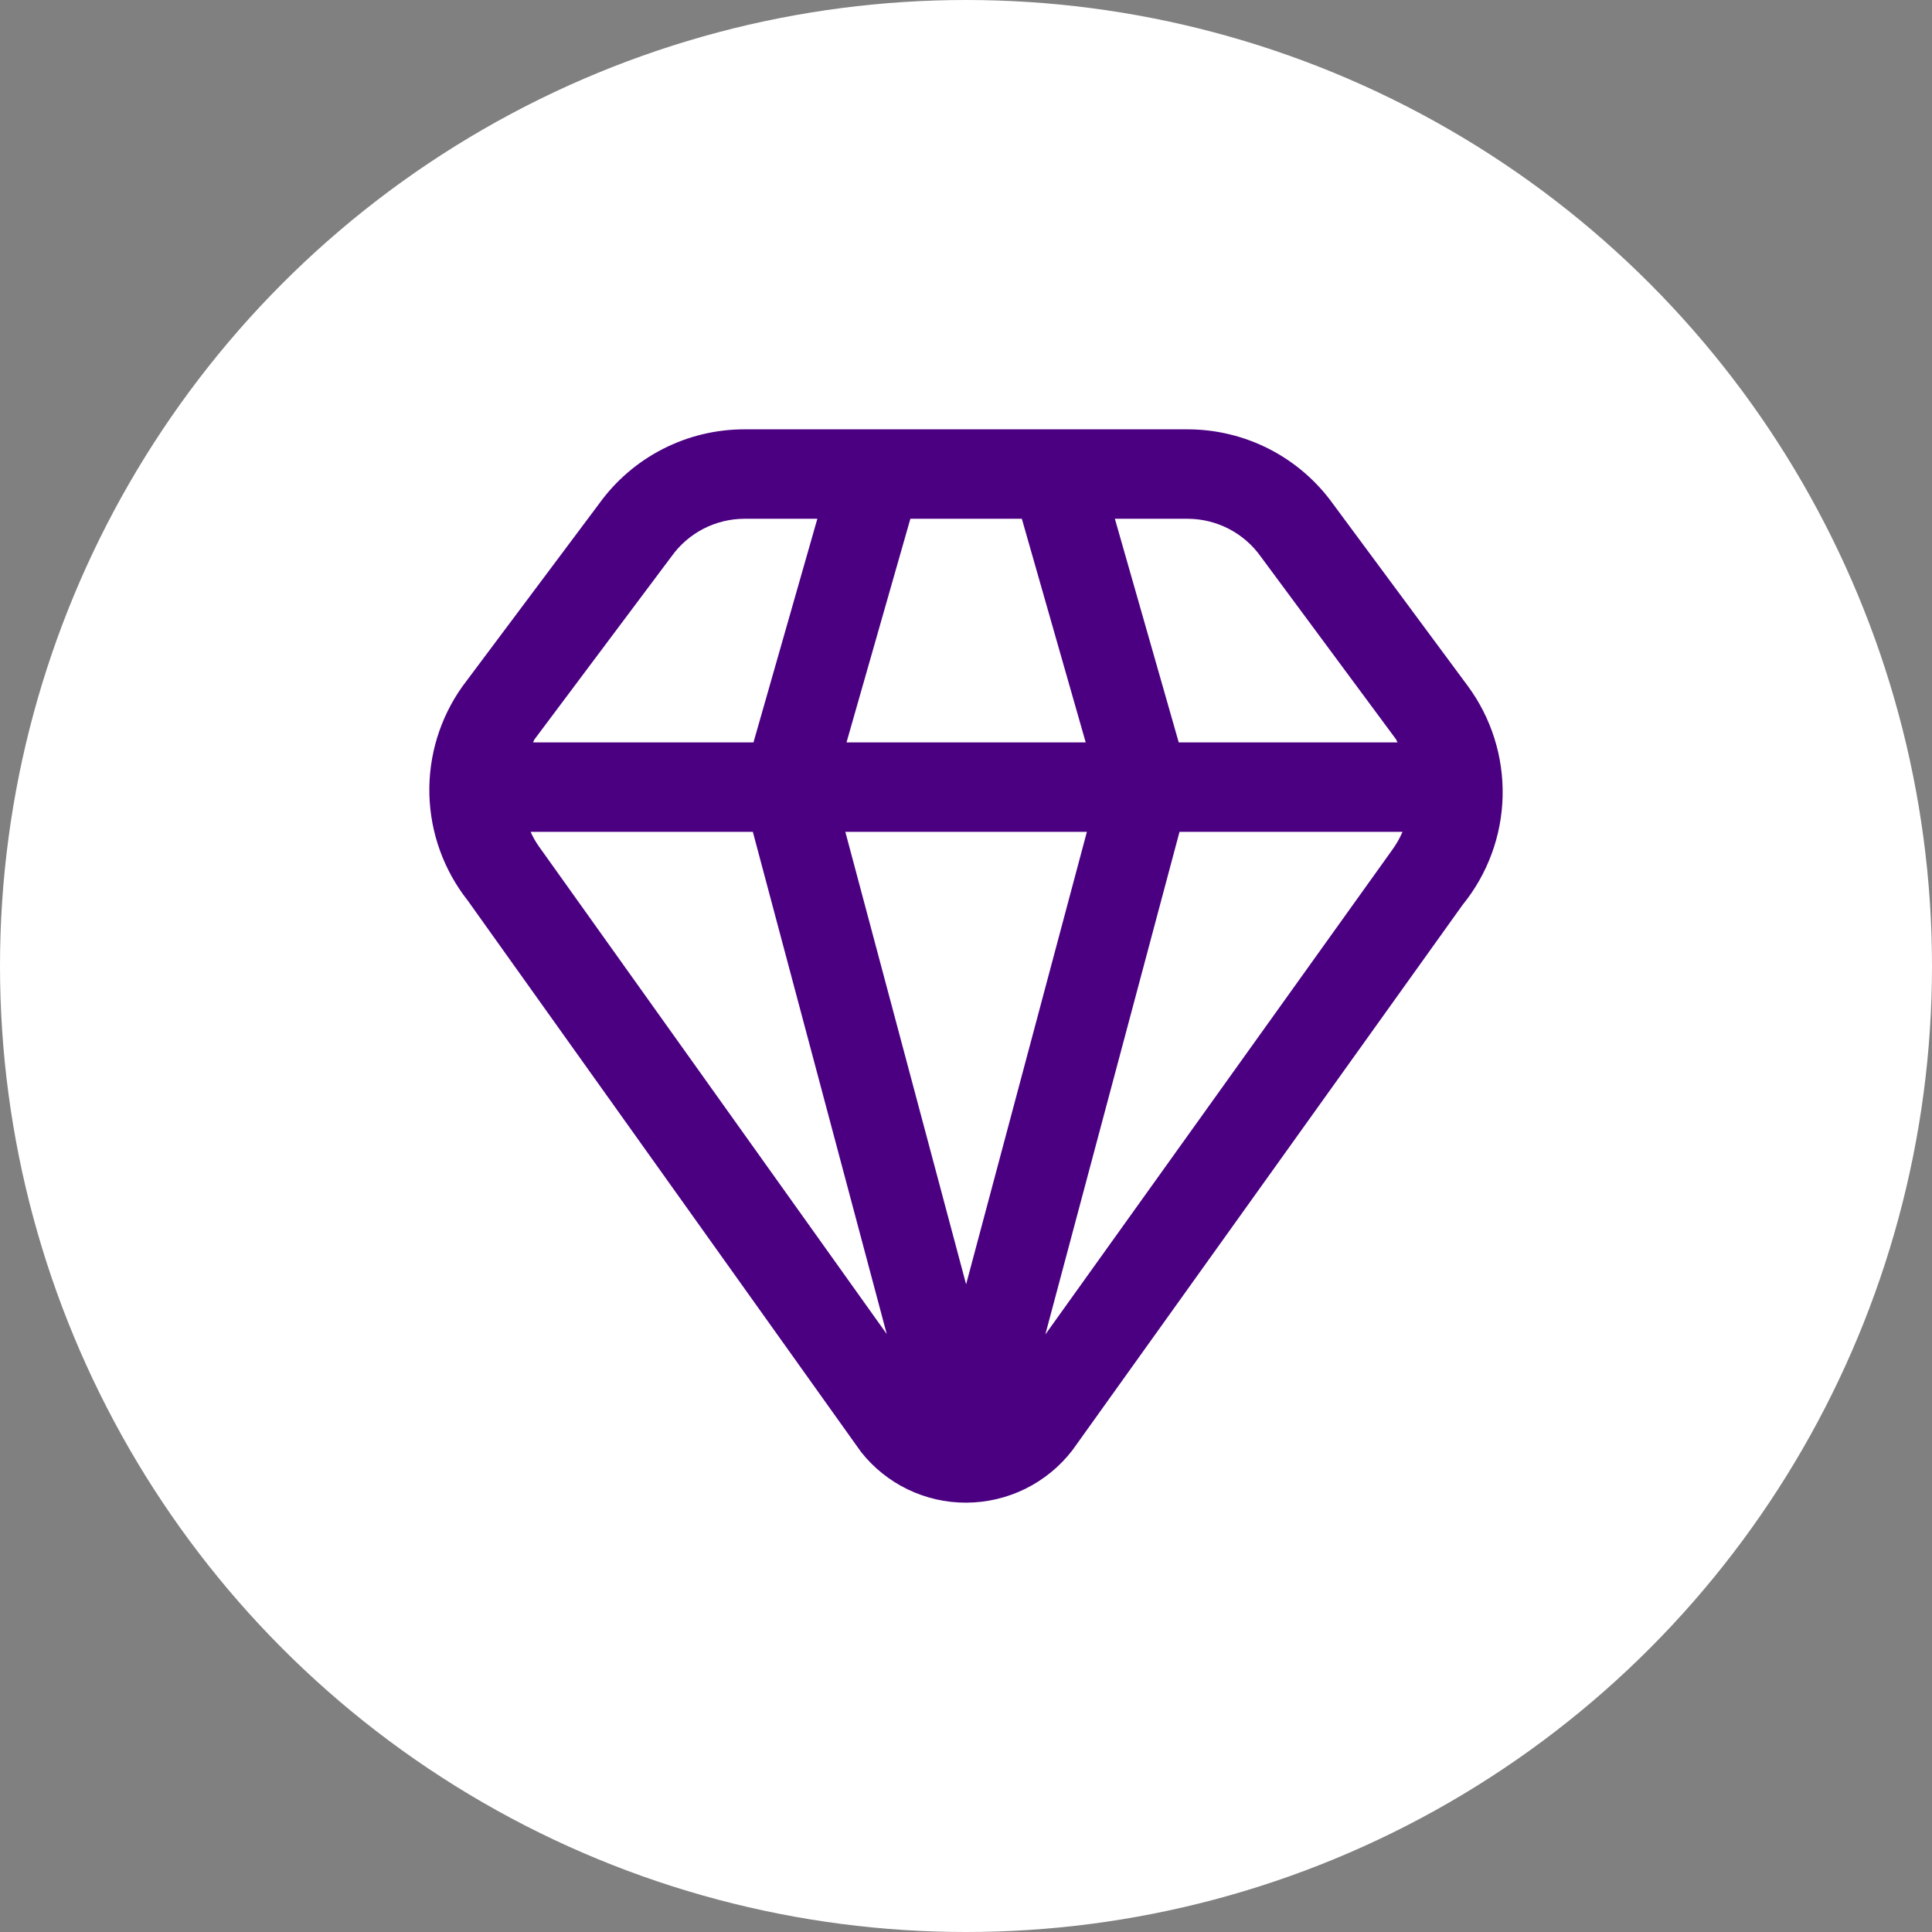
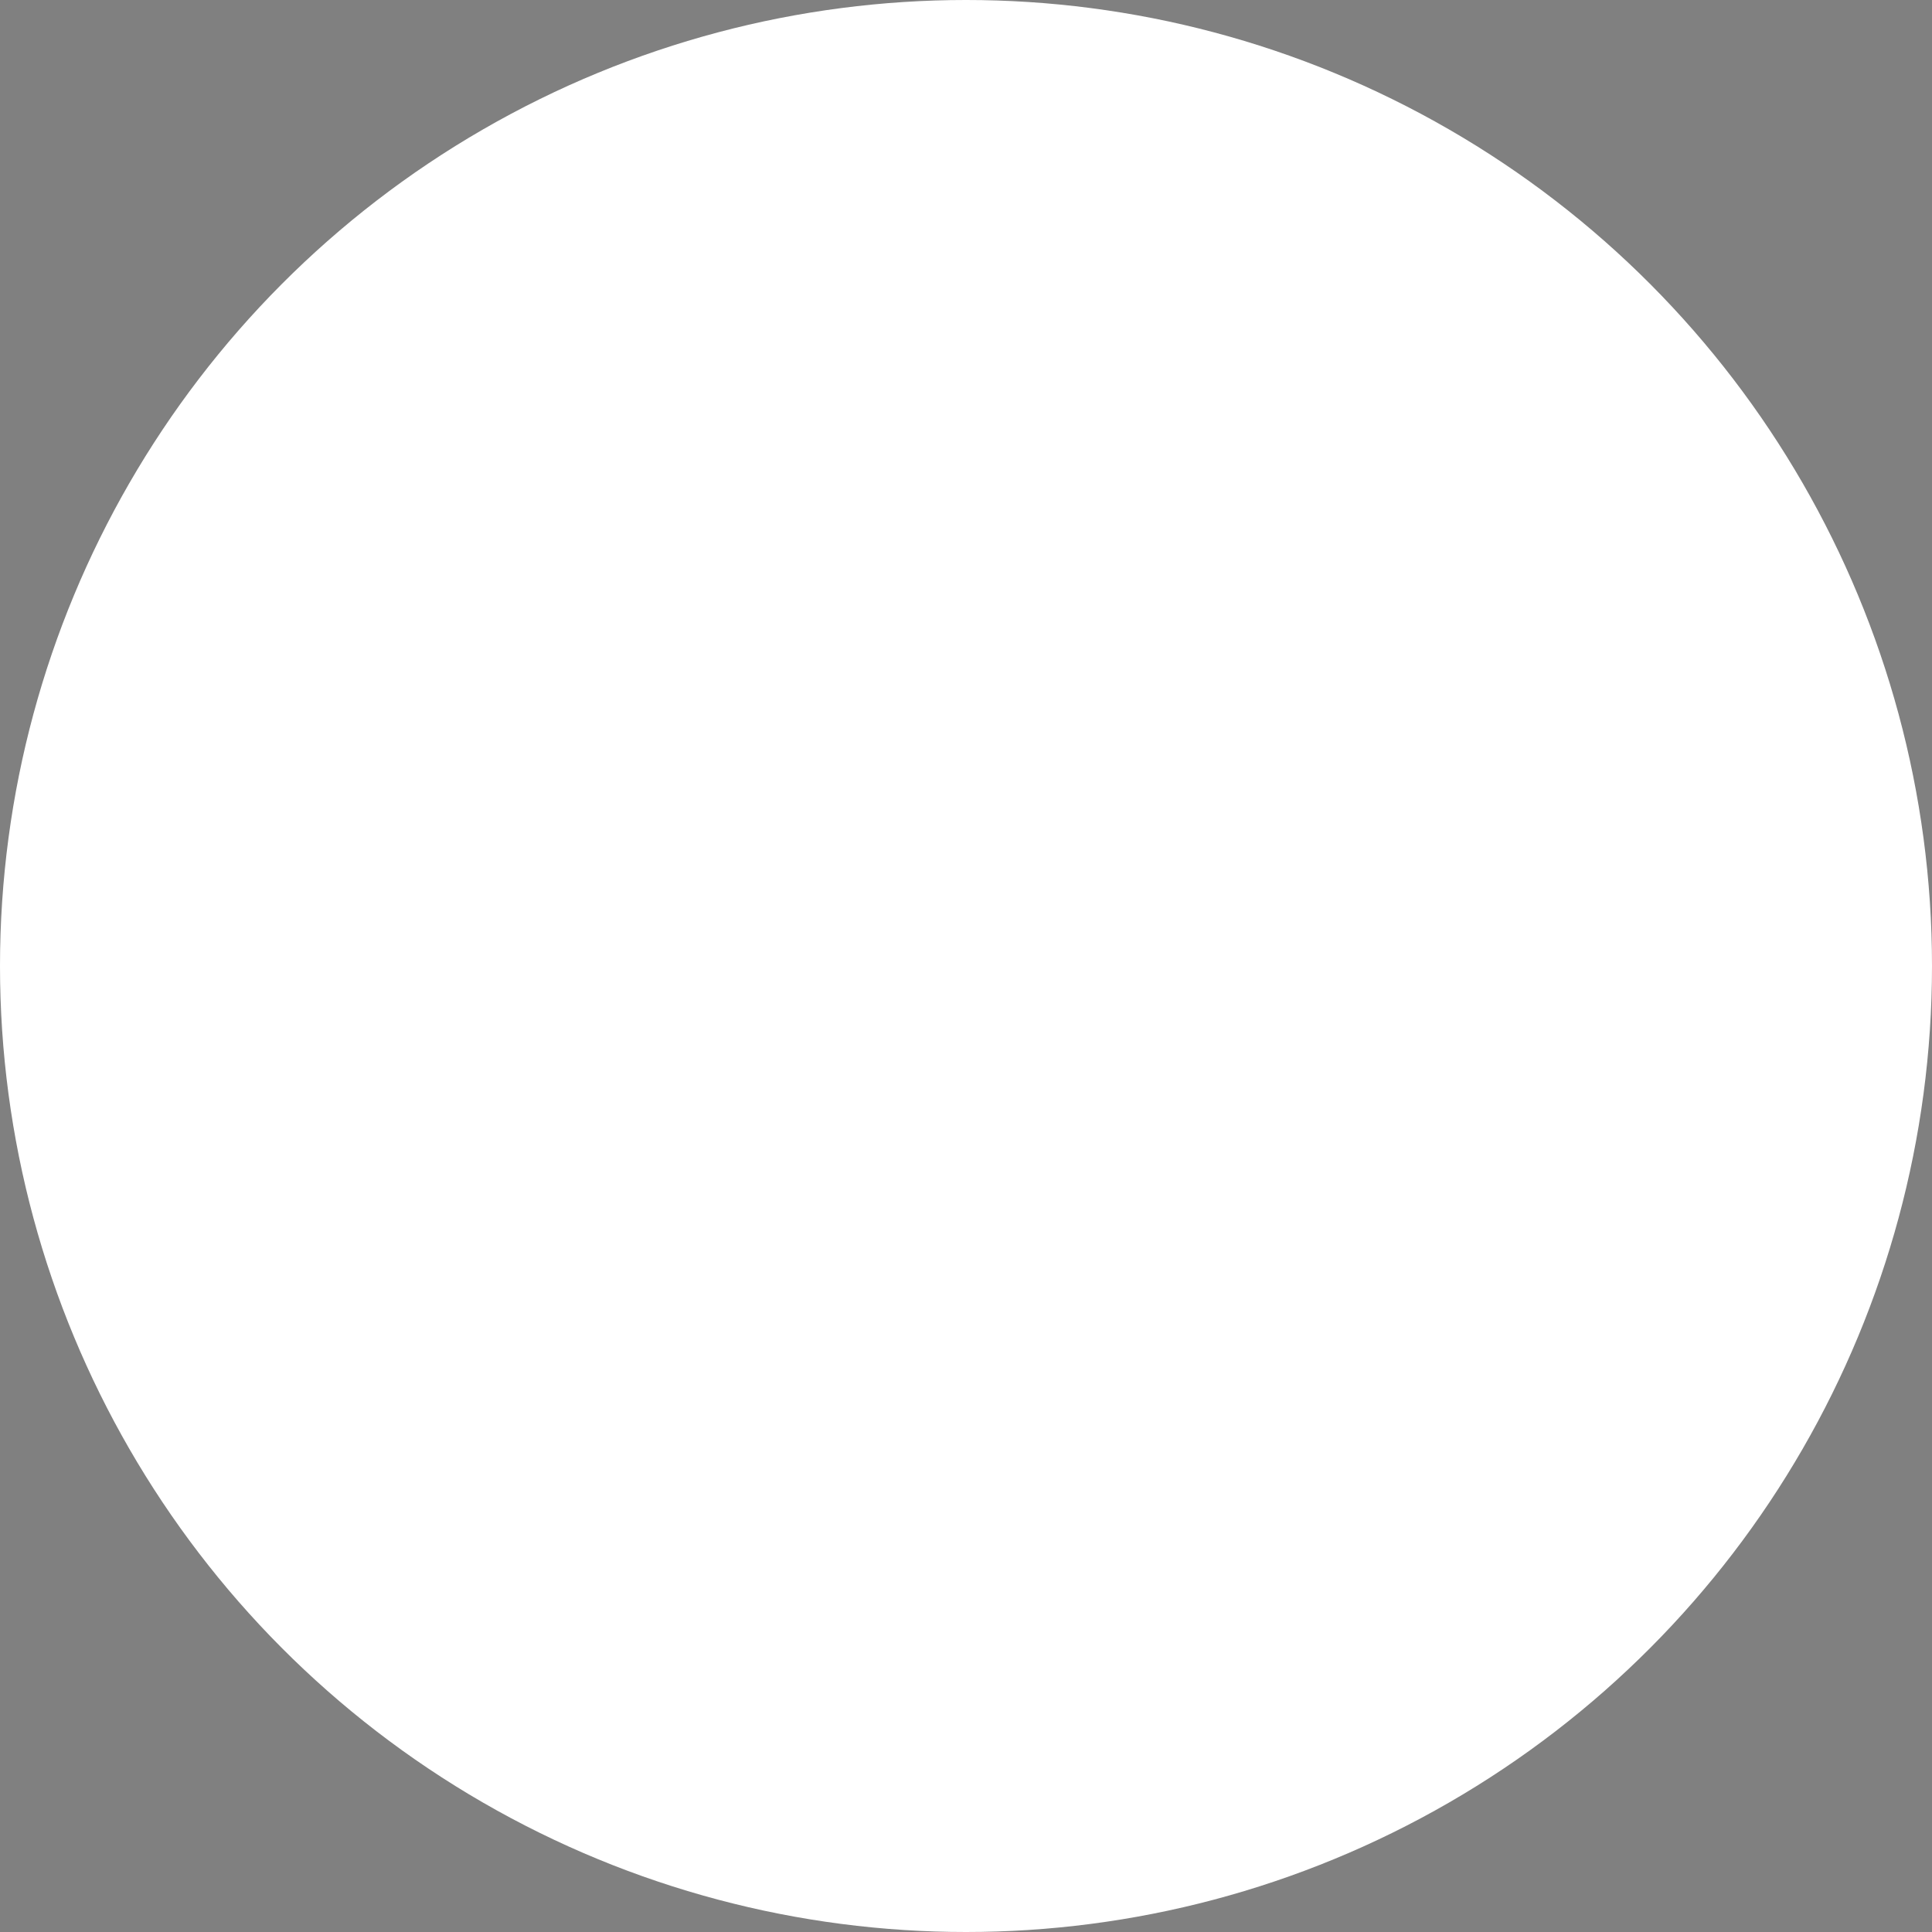
<svg xmlns="http://www.w3.org/2000/svg" width="72" height="72" viewBox="0 0 72 72" fill="none">
  <rect x="0" y="0" width="72" height="72" fill="#808080" stroke="none" />
  <circle cx="36" cy="36" r="36" fill="white" />
-   <path d="M54.706 25.572L49.687 18.792C49.07 17.929 48.256 17.226 47.313 16.74C46.37 16.255 45.324 16.001 44.263 16H27.745C26.689 15.999 25.648 16.249 24.708 16.729C23.767 17.208 22.954 17.905 22.336 18.76L17.227 25.588C16.395 26.761 15.965 28.172 16.002 29.609C16.039 31.046 16.541 32.433 17.432 33.562L32.087 54.108C32.554 54.7 33.149 55.177 33.828 55.505C34.506 55.833 35.25 56.002 36.004 56C36.77 55.998 37.526 55.821 38.214 55.482C38.901 55.142 39.501 54.65 39.968 54.042L54.506 33.723C55.437 32.578 55.962 31.157 55.998 29.682C56.034 28.206 55.58 26.761 54.706 25.572ZM46.992 20.752L52.023 27.548C52.049 27.585 52.056 27.628 52.083 27.667H43.928L41.548 19.333H44.263C44.798 19.335 45.325 19.465 45.8 19.711C46.275 19.958 46.683 20.315 46.992 20.752ZM36.004 47.863L31.503 31H40.505L36.004 47.863ZM31.547 27.667L33.927 19.333H38.081L40.461 27.667H31.547ZM25.031 20.728C25.34 20.297 25.748 19.946 26.219 19.703C26.691 19.461 27.214 19.334 27.745 19.333H30.46L28.08 27.667H19.865C19.889 27.63 19.895 27.585 19.922 27.55L25.031 20.728ZM20.082 31.542C19.962 31.372 19.858 31.19 19.774 31H28.056L33.047 49.717L20.082 31.542ZM38.956 49.733L43.957 31H52.268C52.16 31.249 52.024 31.484 51.863 31.702L38.956 49.733Z" fill="#4B0082" />
</svg>